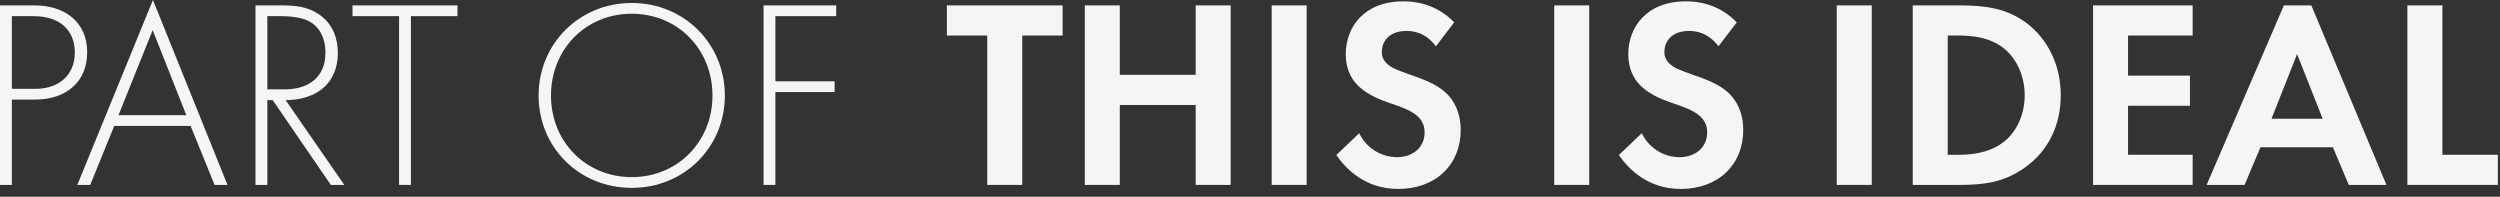
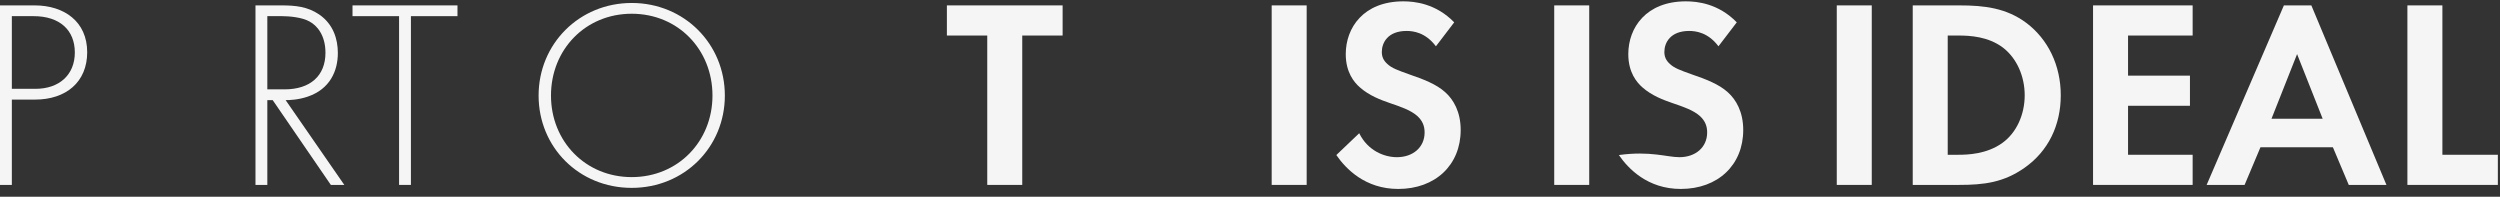
<svg xmlns="http://www.w3.org/2000/svg" width="216" height="17" viewBox="0 0 216 17" fill="none">
  <rect x="0" y="0" width="216" height="17" fill="#333333" stroke="none" />
  <path d="M208 0.466H211.023V13.372H215.814V15.976H208V0.466Z" fill="#F5F5F5" />
  <path d="M202.933 15.976L201.561 12.721H195.305L193.933 15.976H190.654L197.328 0.466H199.7L206.188 15.976H202.933ZM196.259 10.256H200.677L198.468 4.675L196.259 10.256Z" fill="#F5F5F5" />
  <path d="M189.444 0.466V3.07H183.863V6.535H189.211V9.139H183.863V13.372H189.444V15.976H180.84V0.466H189.444Z" fill="#F5F5F5" />
  <path d="M165.26 0.466H169.306C171.469 0.466 173.352 0.698 175.073 1.977C176.957 3.396 178.05 5.651 178.05 8.233C178.05 10.814 176.98 13.046 174.934 14.488C173.12 15.767 171.422 15.976 169.26 15.976H165.26V0.466ZM168.283 3.07V13.372H169.213C169.98 13.372 171.655 13.325 173.004 12.349C174.236 11.465 174.934 9.884 174.934 8.233C174.934 6.605 174.259 5.023 173.027 4.093C171.771 3.163 170.236 3.07 169.213 3.07H168.283Z" fill="#F5F5F5" />
  <path d="M158.697 0.466H161.72V15.976H158.697V0.466Z" fill="#F5F5F5" />
-   <path d="M150.057 1.93L148.475 4C147.568 2.79 146.499 2.674 145.941 2.674C144.313 2.674 143.801 3.697 143.801 4.488C143.801 4.86 143.917 5.209 144.289 5.535C144.662 5.883 145.173 6.069 146.15 6.418C147.359 6.837 148.499 7.255 149.289 7.976C149.987 8.604 150.615 9.651 150.615 11.232C150.615 14.255 148.429 16.325 145.22 16.325C142.359 16.325 140.685 14.581 139.871 13.395L141.848 11.511C142.592 13.023 144.01 13.581 145.103 13.581C146.475 13.581 147.499 12.743 147.499 11.441C147.499 10.883 147.313 10.441 146.894 10.046C146.313 9.511 145.382 9.209 144.499 8.906C143.685 8.627 142.708 8.255 141.917 7.558C141.406 7.116 140.685 6.255 140.685 4.674C140.685 2.395 142.22 0.116 145.661 0.116C146.638 0.116 148.475 0.302 150.057 1.93Z" fill="#F5F5F5" />
+   <path d="M150.057 1.93L148.475 4C147.568 2.79 146.499 2.674 145.941 2.674C144.313 2.674 143.801 3.697 143.801 4.488C143.801 4.86 143.917 5.209 144.289 5.535C144.662 5.883 145.173 6.069 146.15 6.418C147.359 6.837 148.499 7.255 149.289 7.976C149.987 8.604 150.615 9.651 150.615 11.232C150.615 14.255 148.429 16.325 145.22 16.325C142.359 16.325 140.685 14.581 139.871 13.395C142.592 13.023 144.01 13.581 145.103 13.581C146.475 13.581 147.499 12.743 147.499 11.441C147.499 10.883 147.313 10.441 146.894 10.046C146.313 9.511 145.382 9.209 144.499 8.906C143.685 8.627 142.708 8.255 141.917 7.558C141.406 7.116 140.685 6.255 140.685 4.674C140.685 2.395 142.22 0.116 145.661 0.116C146.638 0.116 148.475 0.302 150.057 1.93Z" fill="#F5F5F5" />
  <path d="M134.285 0.466H137.308V15.976H134.285V0.466Z" fill="#F5F5F5" />
  <path d="M125.644 1.93L124.063 4C123.156 2.79 122.087 2.674 121.528 2.674C119.901 2.674 119.389 3.697 119.389 4.488C119.389 4.86 119.505 5.209 119.877 5.535C120.249 5.883 120.761 6.069 121.738 6.418C122.947 6.837 124.086 7.255 124.877 7.976C125.575 8.604 126.203 9.651 126.203 11.232C126.203 14.255 124.017 16.325 120.808 16.325C117.947 16.325 116.273 14.581 115.459 13.395L117.436 11.511C118.18 13.023 119.598 13.581 120.691 13.581C122.063 13.581 123.086 12.743 123.086 11.441C123.086 10.883 122.9 10.441 122.482 10.046C121.9 9.511 120.97 9.209 120.087 8.906C119.273 8.627 118.296 8.255 117.505 7.558C116.994 7.116 116.273 6.255 116.273 4.674C116.273 2.395 117.808 0.116 121.249 0.116C122.226 0.116 124.063 0.302 125.644 1.93Z" fill="#F5F5F5" />
  <path d="M109.873 0.466H112.896V15.976H109.873V0.466Z" fill="#F5F5F5" />
-   <path d="M96.75 0.466V6.465H103.307V0.466H106.33V15.976H103.307V9.07H96.75V15.976H93.727V0.466H96.75Z" fill="#F5F5F5" />
  <path d="M91.81 3.07H88.322V15.976H85.299V3.07H81.811V0.466H91.81V3.07Z" fill="#F5F5F5" />
-   <path d="M72.249 0.466V1.396H66.994V7.023H72.11V7.954H66.994V15.976H65.971V0.466H72.249Z" fill="#F5F5F5" />
  <path d="M54.581 0.257C59.116 0.257 62.627 3.791 62.627 8.256C62.627 12.721 59.116 16.232 54.581 16.232C50.023 16.232 46.535 12.721 46.535 8.256C46.535 3.791 50.047 0.257 54.581 0.257ZM54.581 15.302C58.581 15.302 61.558 12.209 61.558 8.256C61.558 4.28 58.581 1.187 54.581 1.187C50.581 1.187 47.605 4.28 47.605 8.256C47.605 12.209 50.581 15.302 54.581 15.302Z" fill="#F5F5F5" />
  <path d="M39.526 1.396H35.503V15.976H34.48V1.396H30.457V0.466H39.526V1.396Z" fill="#F5F5F5" />
  <path d="M29.748 15.976H28.585L23.562 8.651H23.097V15.976H22.074V0.466H24.307C25.493 0.466 26.562 0.559 27.585 1.256C28.795 2.093 29.19 3.372 29.19 4.582C29.19 6.116 28.516 7.698 26.586 8.349C25.772 8.628 25.027 8.651 24.679 8.651L29.748 15.976ZM23.097 1.396V7.721H24.586C26.795 7.721 28.12 6.558 28.12 4.558C28.12 3 27.353 2.186 26.748 1.861C26.097 1.489 24.981 1.396 24.376 1.396H23.097Z" fill="#F5F5F5" />
-   <path d="M18.54 15.976L16.47 10.883H9.866L7.796 15.976H6.68L13.214 0L19.656 15.976H18.54ZM10.238 9.953H16.098L13.191 2.604L10.238 9.953Z" fill="#F5F5F5" />
  <path d="M3.023 8.605H1.023V15.976H0V0.466H3C5.535 0.466 7.534 1.861 7.534 4.512C7.534 7.093 5.697 8.605 3.023 8.605ZM1.023 1.396V7.674H3.07C5.093 7.674 6.465 6.488 6.465 4.535C6.465 2.605 5.162 1.396 2.907 1.396H1.023Z" fill="#F5F5F5" />
</svg>